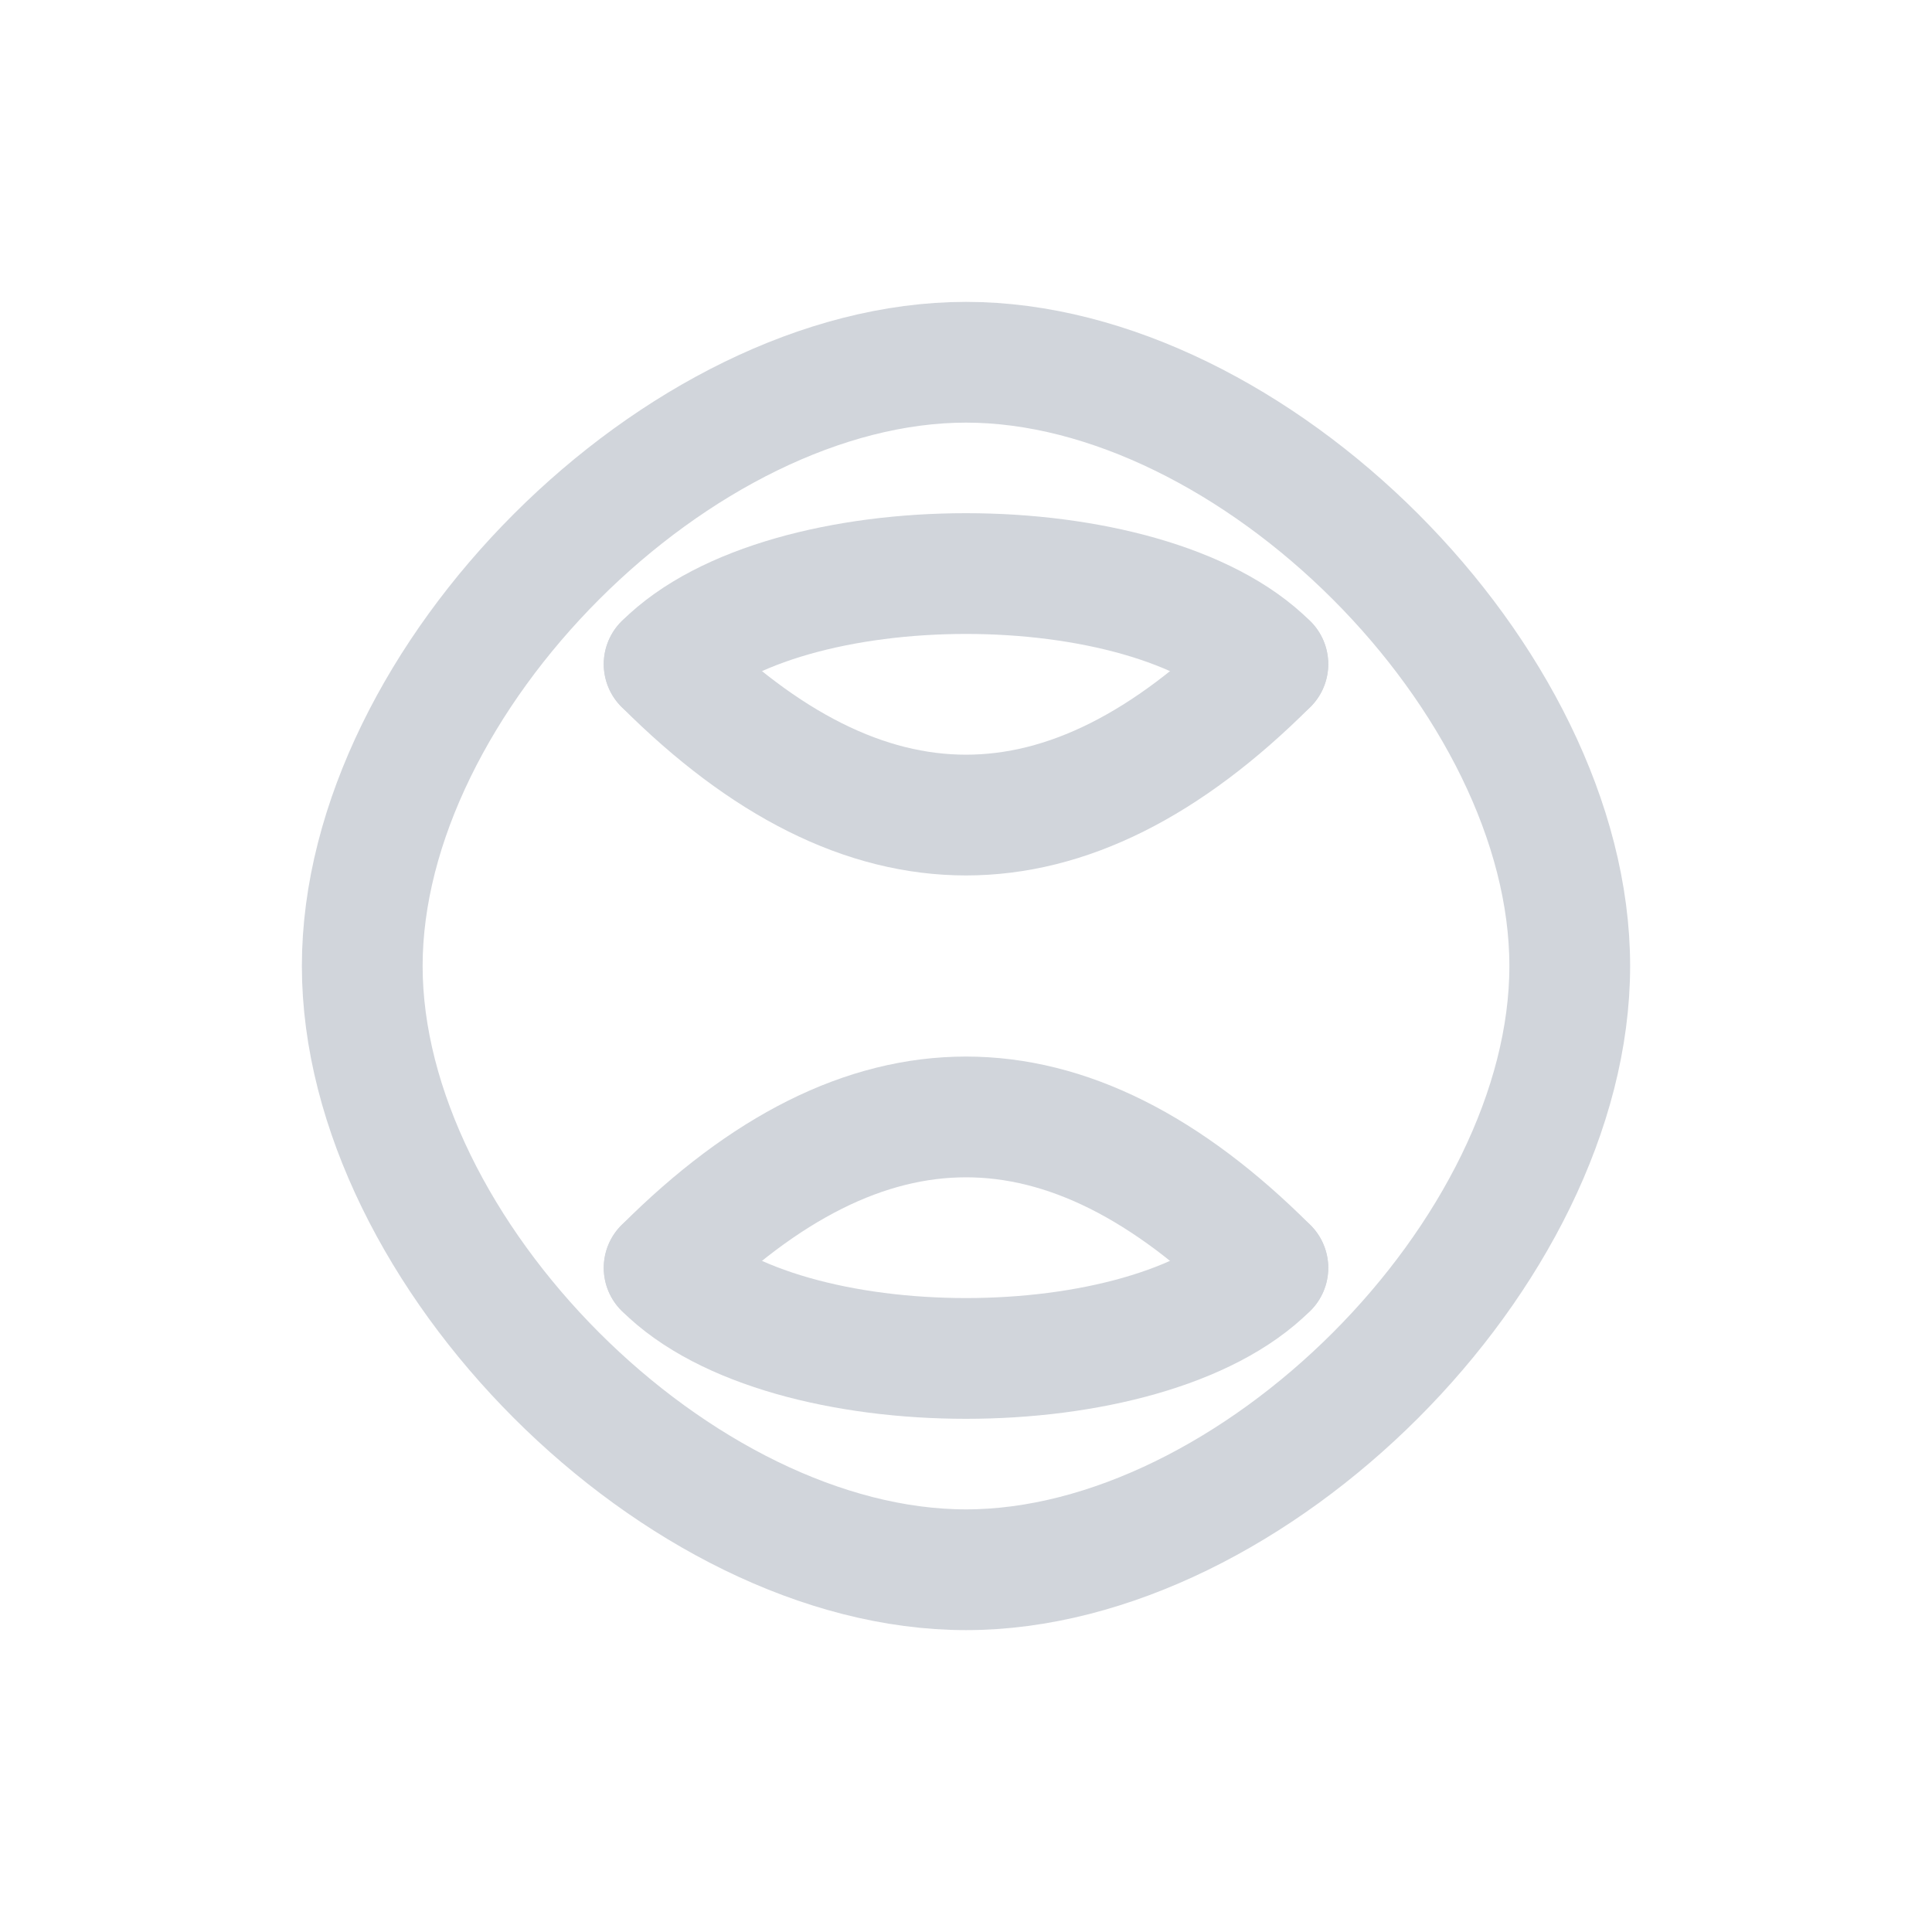
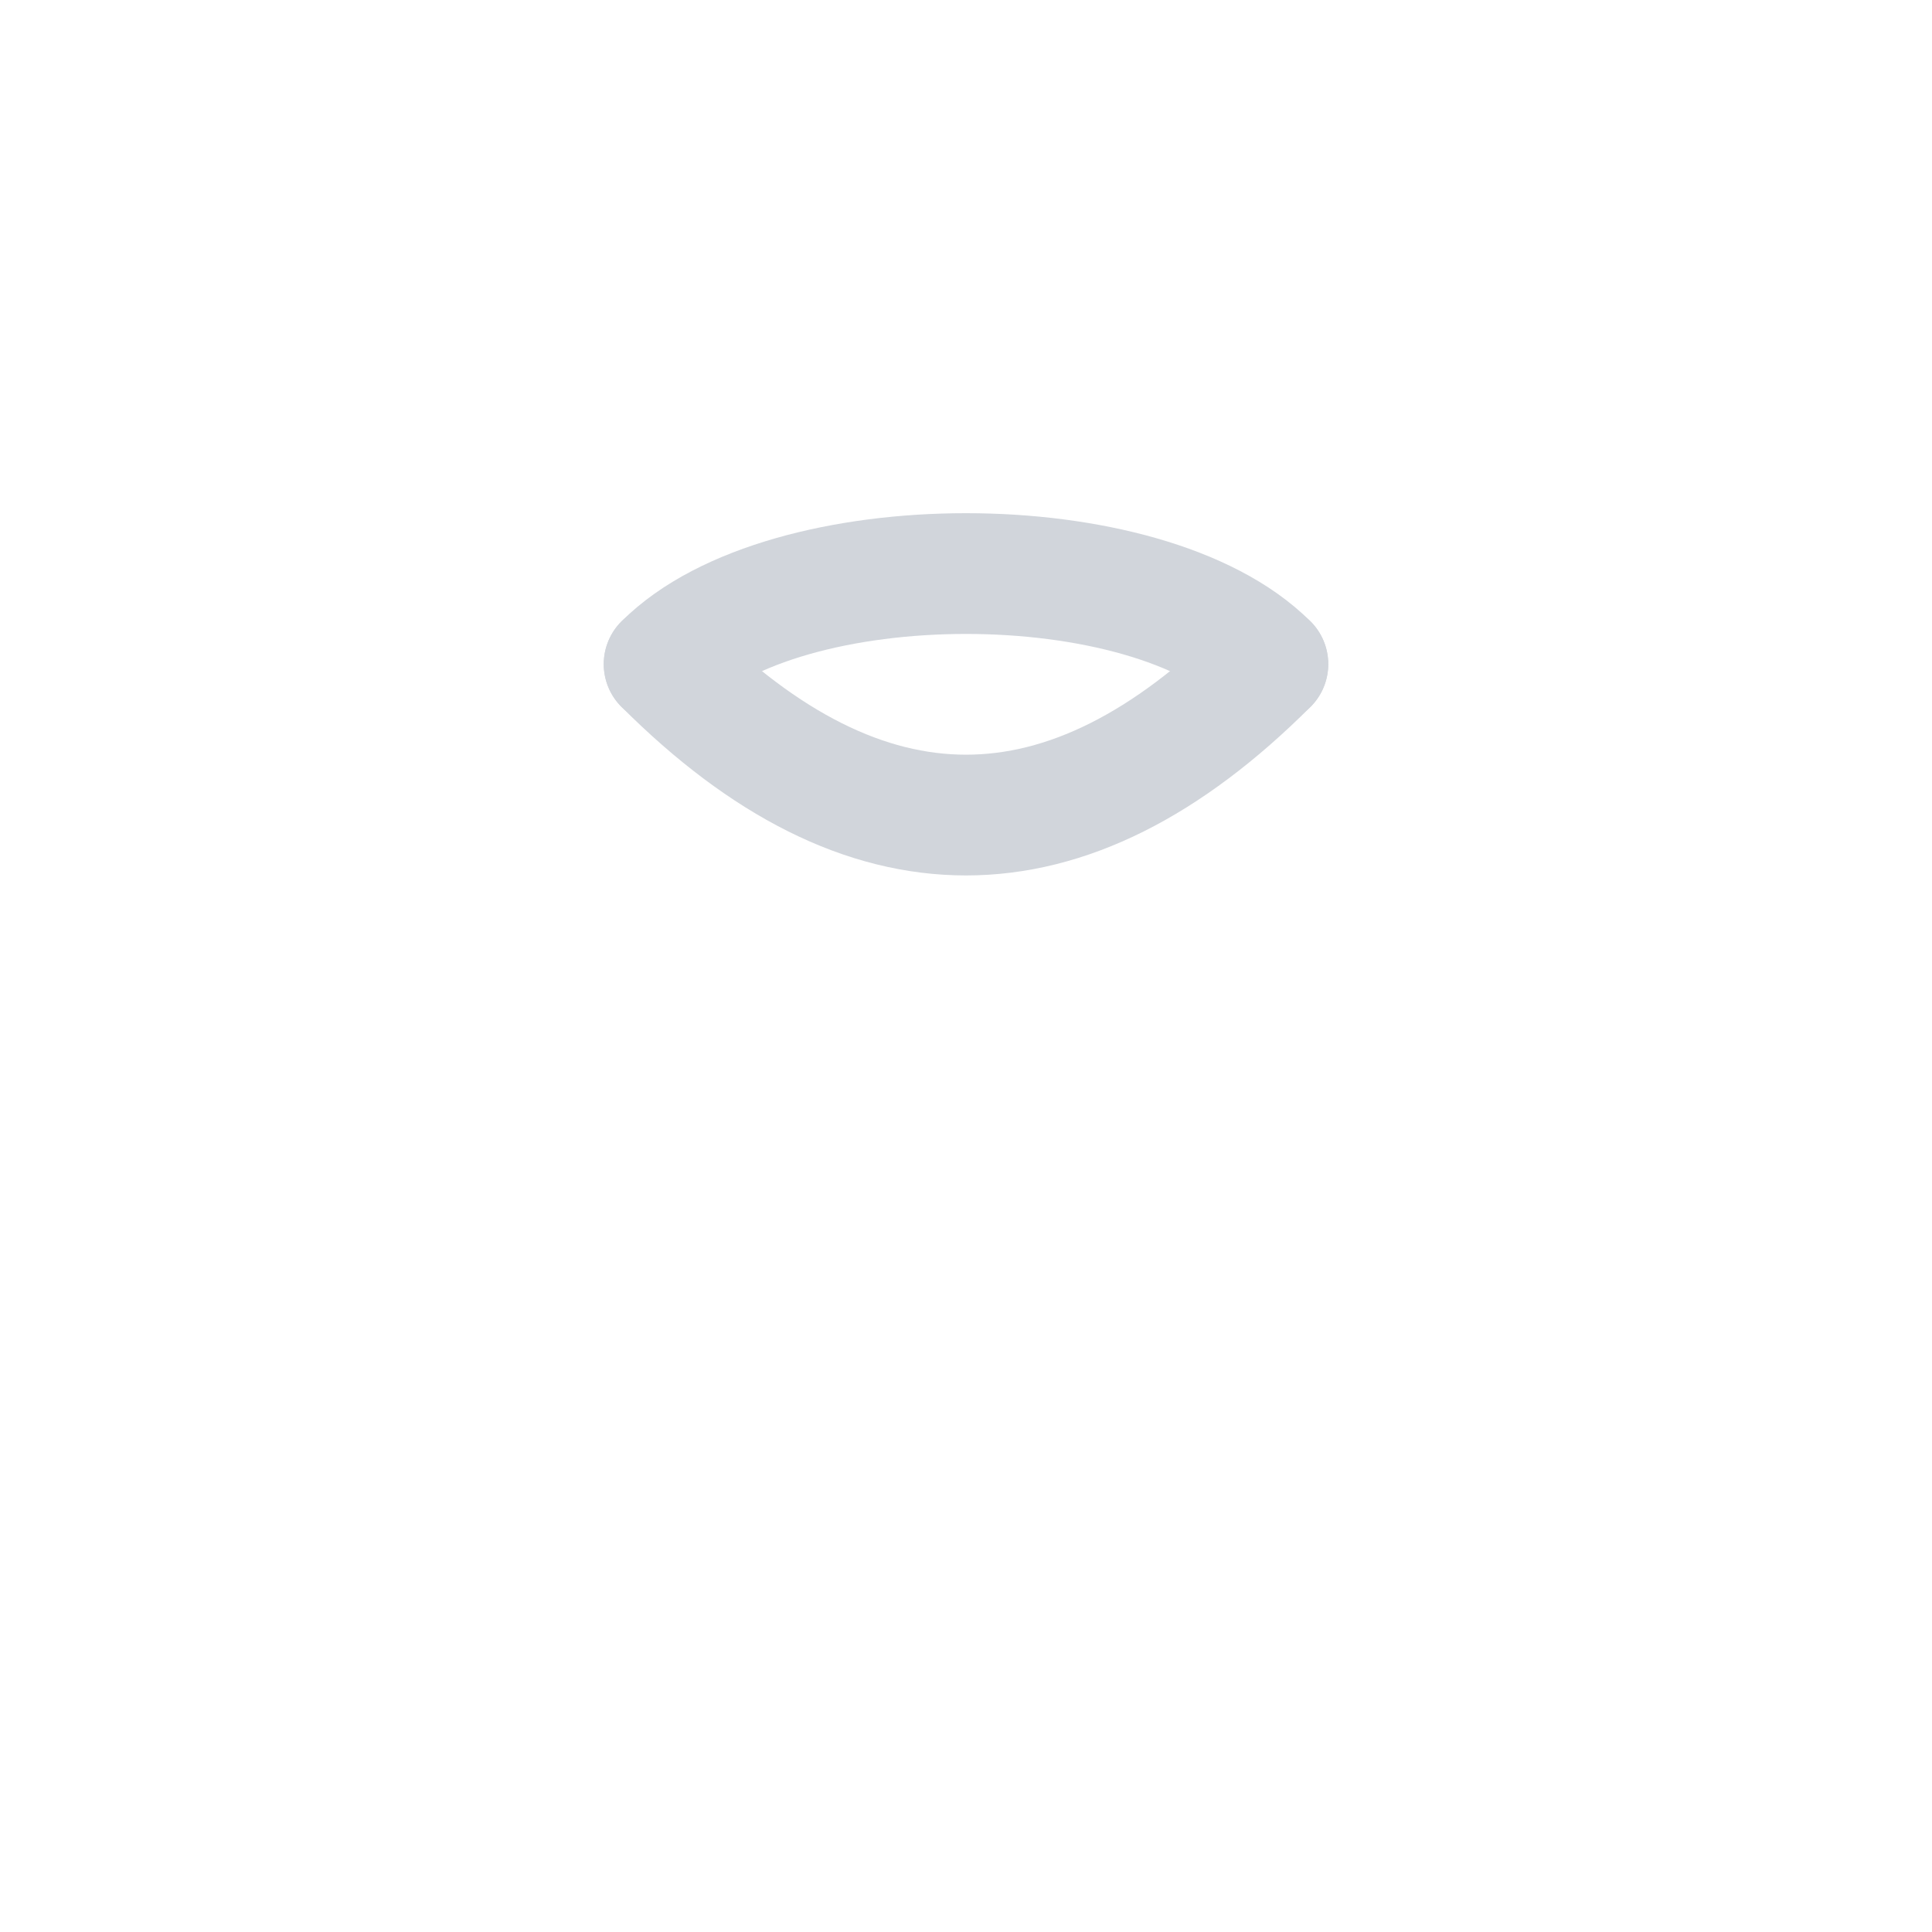
<svg xmlns="http://www.w3.org/2000/svg" width="512" height="512" viewBox="0 0 512 512">
  <g fill="none" stroke="#d1d5db" stroke-width="32" stroke-linecap="round" stroke-linejoin="round">
-     <path d="M256 96 C180 96, 96 180, 96 256 C96 332, 180 416, 256 416 C332 416, 416 332, 416 256 C416 180, 332 96, 256 96 Z" />
    <path d="M176 176 C208 144, 304 144, 336 176" />
-     <path d="M176 336 C208 368, 304 368, 336 336" />
    <path d="M176 176 Q256 256 336 176" />
-     <path d="M176 336 Q256 256 336 336" />
  </g>
</svg>